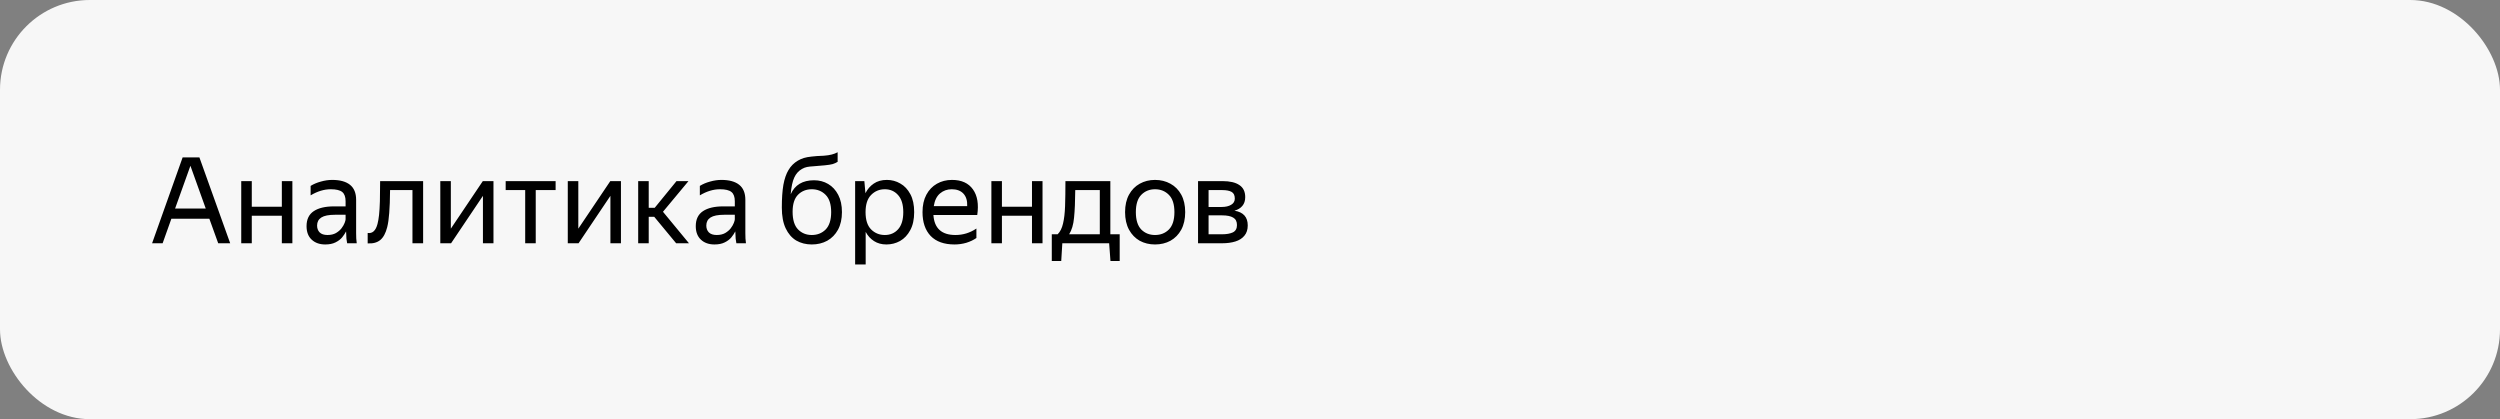
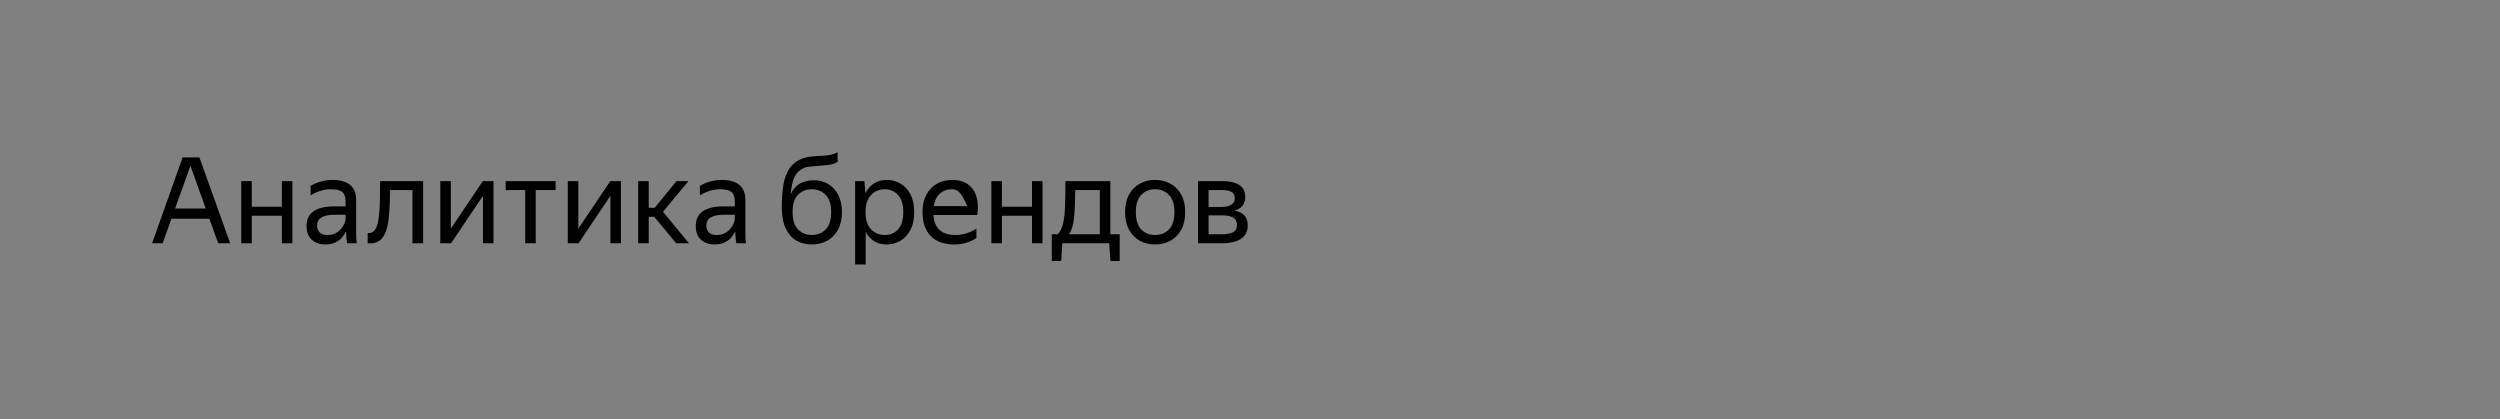
<svg xmlns="http://www.w3.org/2000/svg" width="334" height="56" viewBox="0 0 334 56" fill="none">
  <rect x="0" y="0" width="334" height="56" fill="#808080" stroke="none" />
-   <rect width="334" height="56" rx="12" fill="#F7F7F7" />
-   <path d="M30.752 32.5H29.152L27.968 29.22H22.896L21.728 32.5H20.32L24.4 21.028H26.64L30.752 32.5ZM23.392 27.86H27.488L25.44 22.148L23.392 27.86ZM33.638 24.196V27.62H37.654V24.196H39.062V32.5H37.654V28.82H33.638V32.5H32.23V24.196H33.638ZM44.187 25.284C43.301 25.284 42.405 25.556 41.499 26.1V24.836C41.893 24.591 42.347 24.399 42.859 24.26C43.381 24.111 43.888 24.036 44.379 24.036C45.424 24.036 46.219 24.255 46.763 24.692C47.307 25.129 47.579 25.796 47.579 26.692V31.156C47.579 31.337 47.584 31.572 47.595 31.86C47.616 32.137 47.637 32.351 47.659 32.5H46.379C46.347 32.351 46.315 32.143 46.283 31.876C46.261 31.599 46.251 31.359 46.251 31.156L46.235 30.916C46.107 31.172 45.931 31.439 45.707 31.716C45.483 31.983 45.184 32.207 44.811 32.388C44.448 32.569 43.995 32.66 43.451 32.66C42.704 32.66 42.101 32.447 41.643 32.02C41.184 31.593 40.955 30.991 40.955 30.212C40.955 29.305 41.275 28.639 41.915 28.212C42.555 27.785 43.456 27.572 44.619 27.572H46.171V26.884C46.171 26.308 46.021 25.897 45.723 25.652C45.424 25.407 44.912 25.284 44.187 25.284ZM46.171 29.3V28.692H44.763C43.92 28.692 43.307 28.815 42.923 29.06C42.549 29.305 42.363 29.663 42.363 30.132C42.363 30.505 42.475 30.809 42.699 31.044C42.933 31.279 43.285 31.396 43.755 31.396C44.192 31.396 44.565 31.311 44.875 31.14C45.184 30.959 45.435 30.745 45.627 30.5C45.819 30.244 45.957 30.004 46.043 29.78C46.128 29.556 46.171 29.396 46.171 29.3ZM49.121 31.124C49.761 31.22 50.198 30.82 50.433 29.924C50.518 29.604 50.587 29.204 50.641 28.724C50.694 28.233 50.731 27.625 50.753 26.9C50.774 26.164 50.785 25.263 50.785 24.196H56.529V32.5H55.105V25.396H52.113C52.102 26.665 52.065 27.684 52.001 28.452C51.947 29.209 51.857 29.844 51.729 30.356C51.526 31.156 51.217 31.727 50.801 32.068C50.385 32.409 49.825 32.559 49.121 32.516V31.124ZM60.232 24.196V30.548L64.504 24.196H65.928V32.5H64.52V26.164L60.264 32.5H58.824V24.196H60.232ZM67.558 24.196H74.23V25.396H71.574V32.5H70.166V25.396H67.558V24.196ZM77.263 24.196V30.548L81.535 24.196H82.959V32.5H81.551V26.164L77.295 32.5H75.855V24.196H77.263ZM92.045 32.5H90.333L87.405 28.964H86.669V32.5H85.261V24.196H86.669V27.764H87.469L90.381 24.196H91.981L88.573 28.292L92.045 32.5ZM96.187 25.284C95.301 25.284 94.405 25.556 93.499 26.1V24.836C93.893 24.591 94.347 24.399 94.859 24.26C95.381 24.111 95.888 24.036 96.379 24.036C97.424 24.036 98.219 24.255 98.763 24.692C99.307 25.129 99.579 25.796 99.579 26.692V31.156C99.579 31.337 99.584 31.572 99.595 31.86C99.616 32.137 99.637 32.351 99.659 32.5H98.379C98.347 32.351 98.315 32.143 98.283 31.876C98.261 31.599 98.251 31.359 98.251 31.156L98.235 30.916C98.107 31.172 97.931 31.439 97.707 31.716C97.483 31.983 97.184 32.207 96.811 32.388C96.448 32.569 95.995 32.66 95.451 32.66C94.704 32.66 94.101 32.447 93.643 32.02C93.184 31.593 92.955 30.991 92.955 30.212C92.955 29.305 93.275 28.639 93.915 28.212C94.555 27.785 95.456 27.572 96.619 27.572H98.171V26.884C98.171 26.308 98.021 25.897 97.723 25.652C97.424 25.407 96.912 25.284 96.187 25.284ZM98.171 29.3V28.692H96.763C95.92 28.692 95.307 28.815 94.923 29.06C94.549 29.305 94.363 29.663 94.363 30.132C94.363 30.505 94.475 30.809 94.699 31.044C94.933 31.279 95.285 31.396 95.755 31.396C96.192 31.396 96.565 31.311 96.875 31.14C97.184 30.959 97.435 30.745 97.627 30.5C97.819 30.244 97.957 30.004 98.043 29.78C98.128 29.556 98.171 29.396 98.171 29.3ZM108.756 24.084C109.46 24.084 110.089 24.249 110.644 24.58C111.209 24.911 111.657 25.396 111.988 26.036C112.318 26.665 112.484 27.433 112.484 28.34C112.484 29.257 112.308 30.041 111.956 30.692C111.604 31.332 111.124 31.823 110.516 32.164C109.908 32.495 109.22 32.66 108.452 32.66C107.673 32.66 106.98 32.484 106.372 32.132C105.774 31.769 105.305 31.225 104.964 30.5C104.622 29.775 104.452 28.852 104.452 27.732C104.452 26.516 104.521 25.503 104.66 24.692C104.809 23.881 105.038 23.22 105.348 22.708C105.657 22.185 106.073 21.769 106.596 21.46C106.852 21.311 107.118 21.193 107.396 21.108C107.673 21.023 108.02 20.959 108.436 20.916C108.862 20.863 109.406 20.825 110.068 20.804C110.484 20.772 110.836 20.719 111.124 20.644C111.412 20.569 111.673 20.468 111.908 20.34V21.62C111.705 21.748 111.481 21.849 111.236 21.924C110.99 21.988 110.649 22.041 110.212 22.084C109.582 22.148 109.081 22.191 108.708 22.212C108.345 22.233 108.052 22.265 107.828 22.308C107.604 22.351 107.38 22.436 107.156 22.564C106.697 22.82 106.35 23.204 106.116 23.716C105.881 24.217 105.721 24.964 105.636 25.956C106.19 24.708 107.23 24.084 108.756 24.084ZM108.452 31.396C109.198 31.396 109.817 31.151 110.308 30.66C110.798 30.159 111.044 29.385 111.044 28.34C111.044 27.295 110.798 26.527 110.308 26.036C109.817 25.535 109.198 25.284 108.452 25.284C107.716 25.284 107.102 25.529 106.612 26.02C106.132 26.511 105.892 27.268 105.892 28.292C105.892 29.359 106.132 30.143 106.612 30.644C107.102 31.145 107.716 31.396 108.452 31.396ZM114.246 24.196H115.478L115.622 25.812C115.888 25.279 116.256 24.852 116.726 24.532C117.206 24.201 117.792 24.036 118.486 24.036C119.136 24.036 119.734 24.196 120.278 24.516C120.832 24.825 121.28 25.3 121.622 25.94C121.963 26.569 122.134 27.369 122.134 28.34C122.134 29.311 121.958 30.116 121.606 30.756C121.264 31.396 120.811 31.876 120.246 32.196C119.691 32.505 119.083 32.66 118.422 32.66C117.792 32.66 117.243 32.511 116.774 32.212C116.304 31.913 115.931 31.503 115.654 30.98V35.332H114.246V24.196ZM120.678 28.34C120.678 27.337 120.448 26.58 119.99 26.068C119.531 25.545 118.939 25.284 118.214 25.284C117.488 25.284 116.875 25.54 116.374 26.052C115.883 26.553 115.638 27.316 115.638 28.34C115.638 29.375 115.883 30.143 116.374 30.644C116.875 31.145 117.488 31.396 118.214 31.396C118.939 31.396 119.531 31.14 119.99 30.628C120.448 30.116 120.678 29.353 120.678 28.34ZM127.52 32.66C126.133 32.66 125.072 32.281 124.336 31.524C123.61 30.756 123.248 29.695 123.248 28.34C123.248 27.433 123.418 26.66 123.76 26.02C124.101 25.38 124.57 24.889 125.168 24.548C125.765 24.207 126.437 24.036 127.184 24.036C128.453 24.036 129.386 24.457 129.984 25.3C130.581 26.132 130.773 27.273 130.56 28.724H124.704C124.821 30.505 125.802 31.396 127.648 31.396C128.661 31.396 129.594 31.108 130.448 30.532V31.796C130.064 32.063 129.616 32.276 129.104 32.436C128.592 32.585 128.064 32.66 127.52 32.66ZM127.152 25.284C126.544 25.284 126.021 25.471 125.584 25.844C125.146 26.217 124.869 26.783 124.752 27.54H129.216C129.248 26.825 129.082 26.271 128.72 25.876C128.357 25.481 127.834 25.284 127.152 25.284ZM133.857 24.196V27.62H137.873V24.196H139.281V32.5H137.873V28.82H133.857V32.5H132.449V24.196H133.857ZM141.782 34.868H140.518V31.3H141.302C141.643 30.959 141.883 30.479 142.022 29.86C142.171 29.241 142.262 28.468 142.294 27.54C142.326 26.601 142.342 25.487 142.342 24.196H148.342V31.3H149.59V34.868H148.358L148.182 32.5H141.926L141.782 34.868ZM146.934 25.396H143.654C143.643 26.911 143.59 28.137 143.494 29.076C143.408 30.004 143.19 30.745 142.838 31.3H146.934V25.396ZM154.31 32.66C153.553 32.66 152.87 32.495 152.262 32.164C151.665 31.823 151.19 31.332 150.838 30.692C150.486 30.041 150.31 29.257 150.31 28.34C150.31 27.423 150.486 26.644 150.838 26.004C151.19 25.364 151.665 24.879 152.262 24.548C152.87 24.207 153.553 24.036 154.31 24.036C155.078 24.036 155.766 24.207 156.374 24.548C156.982 24.879 157.462 25.364 157.814 26.004C158.166 26.644 158.342 27.423 158.342 28.34C158.342 29.257 158.166 30.041 157.814 30.692C157.462 31.332 156.982 31.823 156.374 32.164C155.766 32.495 155.078 32.66 154.31 32.66ZM154.31 31.396C155.057 31.396 155.675 31.151 156.166 30.66C156.657 30.159 156.902 29.385 156.902 28.34C156.902 27.295 156.657 26.527 156.166 26.036C155.675 25.535 155.057 25.284 154.31 25.284C153.574 25.284 152.961 25.535 152.47 26.036C151.99 26.527 151.75 27.295 151.75 28.34C151.75 29.385 151.99 30.159 152.47 30.66C152.961 31.151 153.574 31.396 154.31 31.396ZM163.29 32.5H160.058V24.196H163.322C164.314 24.196 165.066 24.372 165.578 24.724C166.101 25.065 166.362 25.604 166.362 26.34C166.362 26.82 166.234 27.209 165.978 27.508C165.733 27.807 165.381 28.02 164.922 28.148C166.106 28.34 166.698 28.996 166.698 30.116C166.698 30.681 166.549 31.14 166.25 31.492C165.962 31.844 165.562 32.1 165.05 32.26C164.538 32.42 163.952 32.5 163.29 32.5ZM163.306 25.396H161.466V27.652H163.194C163.728 27.652 164.154 27.556 164.474 27.364C164.805 27.172 164.97 26.895 164.97 26.532C164.97 26.095 164.826 25.796 164.538 25.636C164.25 25.476 163.84 25.396 163.306 25.396ZM163.274 28.772H161.466V31.3H163.274C163.872 31.3 164.352 31.215 164.714 31.044C165.077 30.863 165.258 30.537 165.258 30.068C165.258 29.599 165.093 29.268 164.762 29.076C164.432 28.873 163.936 28.772 163.274 28.772Z" fill="black" />
+   <path d="M30.752 32.5H29.152L27.968 29.22H22.896L21.728 32.5H20.32L24.4 21.028H26.64L30.752 32.5ZM23.392 27.86H27.488L25.44 22.148L23.392 27.86ZM33.638 24.196V27.62H37.654V24.196H39.062V32.5H37.654V28.82H33.638V32.5H32.23V24.196H33.638ZM44.187 25.284C43.301 25.284 42.405 25.556 41.499 26.1V24.836C41.893 24.591 42.347 24.399 42.859 24.26C43.381 24.111 43.888 24.036 44.379 24.036C45.424 24.036 46.219 24.255 46.763 24.692C47.307 25.129 47.579 25.796 47.579 26.692V31.156C47.579 31.337 47.584 31.572 47.595 31.86C47.616 32.137 47.637 32.351 47.659 32.5H46.379C46.347 32.351 46.315 32.143 46.283 31.876C46.261 31.599 46.251 31.359 46.251 31.156L46.235 30.916C46.107 31.172 45.931 31.439 45.707 31.716C45.483 31.983 45.184 32.207 44.811 32.388C44.448 32.569 43.995 32.66 43.451 32.66C42.704 32.66 42.101 32.447 41.643 32.02C41.184 31.593 40.955 30.991 40.955 30.212C40.955 29.305 41.275 28.639 41.915 28.212C42.555 27.785 43.456 27.572 44.619 27.572H46.171V26.884C46.171 26.308 46.021 25.897 45.723 25.652C45.424 25.407 44.912 25.284 44.187 25.284ZM46.171 29.3V28.692H44.763C43.92 28.692 43.307 28.815 42.923 29.06C42.549 29.305 42.363 29.663 42.363 30.132C42.363 30.505 42.475 30.809 42.699 31.044C42.933 31.279 43.285 31.396 43.755 31.396C44.192 31.396 44.565 31.311 44.875 31.14C45.184 30.959 45.435 30.745 45.627 30.5C45.819 30.244 45.957 30.004 46.043 29.78C46.128 29.556 46.171 29.396 46.171 29.3ZM49.121 31.124C49.761 31.22 50.198 30.82 50.433 29.924C50.518 29.604 50.587 29.204 50.641 28.724C50.694 28.233 50.731 27.625 50.753 26.9C50.774 26.164 50.785 25.263 50.785 24.196H56.529V32.5H55.105V25.396H52.113C52.102 26.665 52.065 27.684 52.001 28.452C51.947 29.209 51.857 29.844 51.729 30.356C51.526 31.156 51.217 31.727 50.801 32.068C50.385 32.409 49.825 32.559 49.121 32.516V31.124ZM60.232 24.196V30.548L64.504 24.196H65.928V32.5H64.52V26.164L60.264 32.5H58.824V24.196H60.232ZM67.558 24.196H74.23V25.396H71.574V32.5H70.166V25.396H67.558V24.196ZM77.263 24.196V30.548L81.535 24.196H82.959V32.5H81.551V26.164L77.295 32.5H75.855V24.196H77.263ZM92.045 32.5H90.333L87.405 28.964H86.669V32.5H85.261V24.196H86.669V27.764H87.469L90.381 24.196H91.981L88.573 28.292L92.045 32.5ZM96.187 25.284C95.301 25.284 94.405 25.556 93.499 26.1V24.836C93.893 24.591 94.347 24.399 94.859 24.26C95.381 24.111 95.888 24.036 96.379 24.036C97.424 24.036 98.219 24.255 98.763 24.692C99.307 25.129 99.579 25.796 99.579 26.692V31.156C99.579 31.337 99.584 31.572 99.595 31.86C99.616 32.137 99.637 32.351 99.659 32.5H98.379C98.347 32.351 98.315 32.143 98.283 31.876C98.261 31.599 98.251 31.359 98.251 31.156L98.235 30.916C98.107 31.172 97.931 31.439 97.707 31.716C97.483 31.983 97.184 32.207 96.811 32.388C96.448 32.569 95.995 32.66 95.451 32.66C94.704 32.66 94.101 32.447 93.643 32.02C93.184 31.593 92.955 30.991 92.955 30.212C92.955 29.305 93.275 28.639 93.915 28.212C94.555 27.785 95.456 27.572 96.619 27.572H98.171V26.884C98.171 26.308 98.021 25.897 97.723 25.652C97.424 25.407 96.912 25.284 96.187 25.284ZM98.171 29.3V28.692H96.763C95.92 28.692 95.307 28.815 94.923 29.06C94.549 29.305 94.363 29.663 94.363 30.132C94.363 30.505 94.475 30.809 94.699 31.044C94.933 31.279 95.285 31.396 95.755 31.396C96.192 31.396 96.565 31.311 96.875 31.14C97.184 30.959 97.435 30.745 97.627 30.5C97.819 30.244 97.957 30.004 98.043 29.78C98.128 29.556 98.171 29.396 98.171 29.3ZM108.756 24.084C109.46 24.084 110.089 24.249 110.644 24.58C111.209 24.911 111.657 25.396 111.988 26.036C112.318 26.665 112.484 27.433 112.484 28.34C112.484 29.257 112.308 30.041 111.956 30.692C111.604 31.332 111.124 31.823 110.516 32.164C109.908 32.495 109.22 32.66 108.452 32.66C107.673 32.66 106.98 32.484 106.372 32.132C105.774 31.769 105.305 31.225 104.964 30.5C104.622 29.775 104.452 28.852 104.452 27.732C104.452 26.516 104.521 25.503 104.66 24.692C104.809 23.881 105.038 23.22 105.348 22.708C105.657 22.185 106.073 21.769 106.596 21.46C106.852 21.311 107.118 21.193 107.396 21.108C107.673 21.023 108.02 20.959 108.436 20.916C108.862 20.863 109.406 20.825 110.068 20.804C110.484 20.772 110.836 20.719 111.124 20.644C111.412 20.569 111.673 20.468 111.908 20.34V21.62C111.705 21.748 111.481 21.849 111.236 21.924C110.99 21.988 110.649 22.041 110.212 22.084C109.582 22.148 109.081 22.191 108.708 22.212C108.345 22.233 108.052 22.265 107.828 22.308C107.604 22.351 107.38 22.436 107.156 22.564C106.697 22.82 106.35 23.204 106.116 23.716C105.881 24.217 105.721 24.964 105.636 25.956C106.19 24.708 107.23 24.084 108.756 24.084ZM108.452 31.396C109.198 31.396 109.817 31.151 110.308 30.66C110.798 30.159 111.044 29.385 111.044 28.34C111.044 27.295 110.798 26.527 110.308 26.036C109.817 25.535 109.198 25.284 108.452 25.284C107.716 25.284 107.102 25.529 106.612 26.02C106.132 26.511 105.892 27.268 105.892 28.292C105.892 29.359 106.132 30.143 106.612 30.644C107.102 31.145 107.716 31.396 108.452 31.396ZM114.246 24.196H115.478L115.622 25.812C115.888 25.279 116.256 24.852 116.726 24.532C117.206 24.201 117.792 24.036 118.486 24.036C119.136 24.036 119.734 24.196 120.278 24.516C120.832 24.825 121.28 25.3 121.622 25.94C121.963 26.569 122.134 27.369 122.134 28.34C122.134 29.311 121.958 30.116 121.606 30.756C121.264 31.396 120.811 31.876 120.246 32.196C119.691 32.505 119.083 32.66 118.422 32.66C117.792 32.66 117.243 32.511 116.774 32.212C116.304 31.913 115.931 31.503 115.654 30.98V35.332H114.246V24.196ZM120.678 28.34C120.678 27.337 120.448 26.58 119.99 26.068C119.531 25.545 118.939 25.284 118.214 25.284C117.488 25.284 116.875 25.54 116.374 26.052C115.883 26.553 115.638 27.316 115.638 28.34C115.638 29.375 115.883 30.143 116.374 30.644C116.875 31.145 117.488 31.396 118.214 31.396C118.939 31.396 119.531 31.14 119.99 30.628C120.448 30.116 120.678 29.353 120.678 28.34ZM127.52 32.66C126.133 32.66 125.072 32.281 124.336 31.524C123.61 30.756 123.248 29.695 123.248 28.34C123.248 27.433 123.418 26.66 123.76 26.02C124.101 25.38 124.57 24.889 125.168 24.548C125.765 24.207 126.437 24.036 127.184 24.036C128.453 24.036 129.386 24.457 129.984 25.3C130.581 26.132 130.773 27.273 130.56 28.724H124.704C124.821 30.505 125.802 31.396 127.648 31.396C128.661 31.396 129.594 31.108 130.448 30.532V31.796C130.064 32.063 129.616 32.276 129.104 32.436C128.592 32.585 128.064 32.66 127.52 32.66ZM127.152 25.284C126.544 25.284 126.021 25.471 125.584 25.844C125.146 26.217 124.869 26.783 124.752 27.54H129.216C128.357 25.481 127.834 25.284 127.152 25.284ZM133.857 24.196V27.62H137.873V24.196H139.281V32.5H137.873V28.82H133.857V32.5H132.449V24.196H133.857ZM141.782 34.868H140.518V31.3H141.302C141.643 30.959 141.883 30.479 142.022 29.86C142.171 29.241 142.262 28.468 142.294 27.54C142.326 26.601 142.342 25.487 142.342 24.196H148.342V31.3H149.59V34.868H148.358L148.182 32.5H141.926L141.782 34.868ZM146.934 25.396H143.654C143.643 26.911 143.59 28.137 143.494 29.076C143.408 30.004 143.19 30.745 142.838 31.3H146.934V25.396ZM154.31 32.66C153.553 32.66 152.87 32.495 152.262 32.164C151.665 31.823 151.19 31.332 150.838 30.692C150.486 30.041 150.31 29.257 150.31 28.34C150.31 27.423 150.486 26.644 150.838 26.004C151.19 25.364 151.665 24.879 152.262 24.548C152.87 24.207 153.553 24.036 154.31 24.036C155.078 24.036 155.766 24.207 156.374 24.548C156.982 24.879 157.462 25.364 157.814 26.004C158.166 26.644 158.342 27.423 158.342 28.34C158.342 29.257 158.166 30.041 157.814 30.692C157.462 31.332 156.982 31.823 156.374 32.164C155.766 32.495 155.078 32.66 154.31 32.66ZM154.31 31.396C155.057 31.396 155.675 31.151 156.166 30.66C156.657 30.159 156.902 29.385 156.902 28.34C156.902 27.295 156.657 26.527 156.166 26.036C155.675 25.535 155.057 25.284 154.31 25.284C153.574 25.284 152.961 25.535 152.47 26.036C151.99 26.527 151.75 27.295 151.75 28.34C151.75 29.385 151.99 30.159 152.47 30.66C152.961 31.151 153.574 31.396 154.31 31.396ZM163.29 32.5H160.058V24.196H163.322C164.314 24.196 165.066 24.372 165.578 24.724C166.101 25.065 166.362 25.604 166.362 26.34C166.362 26.82 166.234 27.209 165.978 27.508C165.733 27.807 165.381 28.02 164.922 28.148C166.106 28.34 166.698 28.996 166.698 30.116C166.698 30.681 166.549 31.14 166.25 31.492C165.962 31.844 165.562 32.1 165.05 32.26C164.538 32.42 163.952 32.5 163.29 32.5ZM163.306 25.396H161.466V27.652H163.194C163.728 27.652 164.154 27.556 164.474 27.364C164.805 27.172 164.97 26.895 164.97 26.532C164.97 26.095 164.826 25.796 164.538 25.636C164.25 25.476 163.84 25.396 163.306 25.396ZM163.274 28.772H161.466V31.3H163.274C163.872 31.3 164.352 31.215 164.714 31.044C165.077 30.863 165.258 30.537 165.258 30.068C165.258 29.599 165.093 29.268 164.762 29.076C164.432 28.873 163.936 28.772 163.274 28.772Z" fill="black" />
</svg>